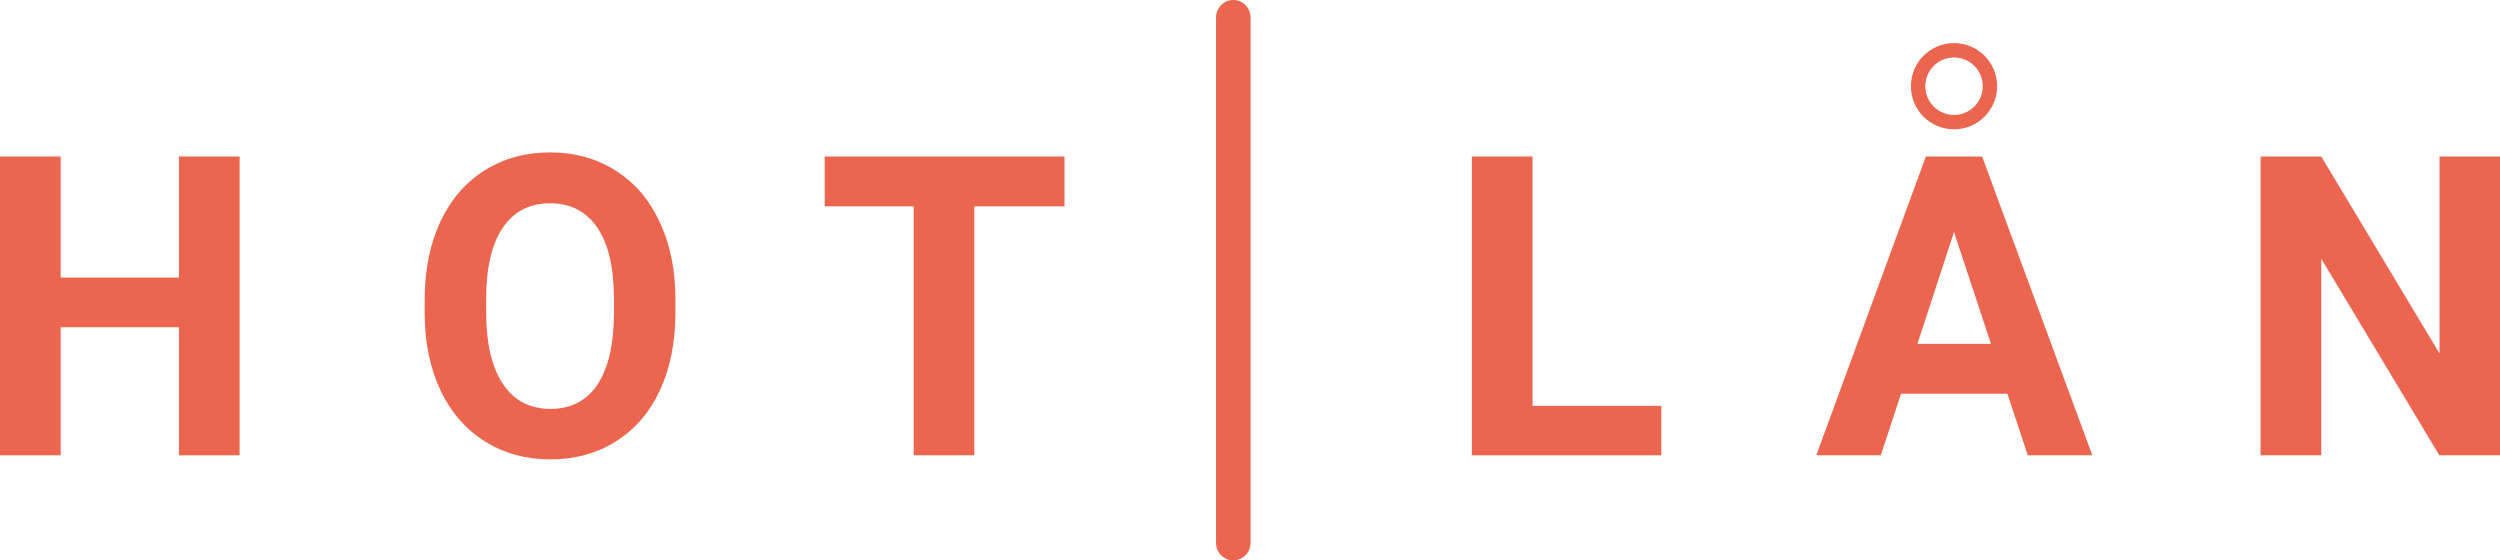
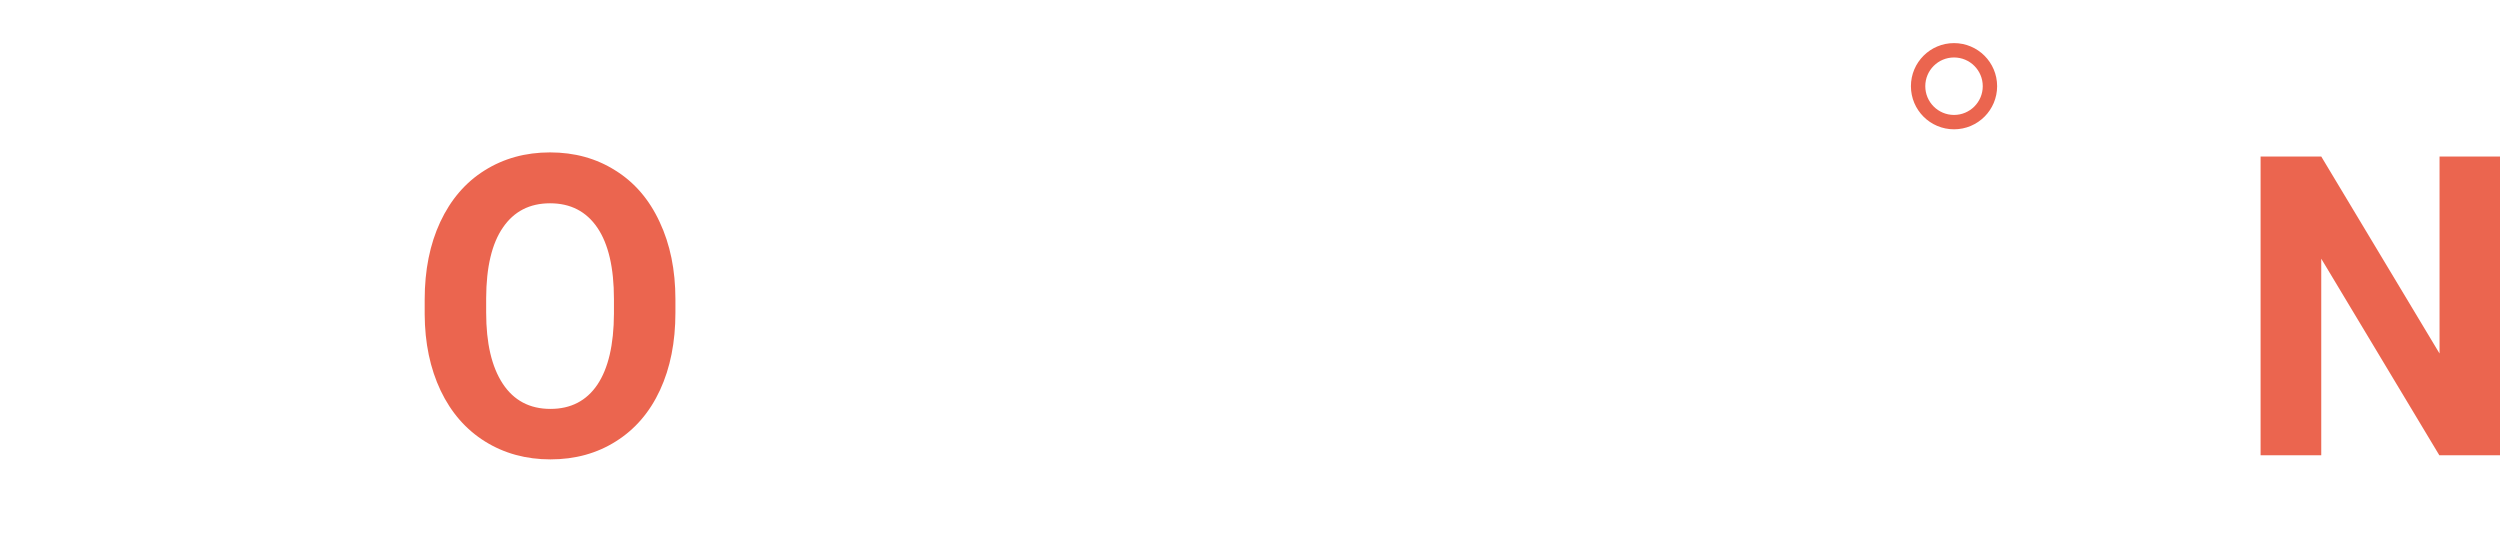
<svg xmlns="http://www.w3.org/2000/svg" width="174" height="39" viewBox="0 0 174 39" fill="none">
-   <path d="M16.677 31.688H12.455V22.775H4.222V31.688H0V10.893H4.222V19.319H12.455V10.893H16.677V31.688Z" fill="#EB654F" />
  <path d="M47.009 21.761C47.009 23.808 46.653 25.603 45.939 27.146C45.226 28.688 44.204 29.878 42.871 30.716C41.549 31.554 40.029 31.973 38.312 31.973C36.614 31.973 35.098 31.559 33.766 30.731C32.434 29.902 31.402 28.722 30.67 27.189C29.938 25.646 29.568 23.875 29.558 21.876V20.847C29.558 18.8 29.919 17.001 30.642 15.449C31.374 13.887 32.401 12.692 33.724 11.864C35.056 11.026 36.576 10.607 38.284 10.607C39.991 10.607 41.506 11.026 42.829 11.864C44.161 12.692 45.189 13.887 45.911 15.449C46.643 17.001 47.009 18.795 47.009 20.833V21.761ZM42.731 20.819C42.731 18.638 42.346 16.982 41.577 15.848C40.807 14.716 39.71 14.149 38.284 14.149C36.867 14.149 35.774 14.711 35.005 15.834C34.235 16.948 33.846 18.586 33.837 20.747V21.761C33.837 23.885 34.221 25.532 34.99 26.703C35.76 27.874 36.867 28.46 38.312 28.46C39.728 28.46 40.817 27.898 41.577 26.774C42.337 25.641 42.721 23.994 42.731 21.833V20.819Z" fill="#EB654F" />
-   <path d="M74.09 14.363H67.814V31.688H63.592V14.363H57.4V10.893H74.09V14.363Z" fill="#EB654F" />
-   <path d="M106.665 28.245H115.629V31.688H102.443V10.893H106.665V28.245Z" fill="#EB654F" />
-   <path d="M139.713 27.403H132.311L130.903 31.688H126.414L134.042 10.893H137.954L145.624 31.688H141.135L139.713 27.403ZM133.451 23.932H138.573L135.998 16.148L133.451 23.932Z" fill="#EB654F" />
  <path d="M174 31.688H169.778L161.559 18.005V31.688H157.337V10.893H161.559L169.792 24.604V10.893H174V31.688Z" fill="#EB654F" />
-   <path d="M84.636 1.219C84.636 0.546 85.174 0 85.837 0C86.5 0 87.038 0.546 87.038 1.219V37.781C87.038 38.454 86.5 39 85.837 39C85.174 39 84.636 38.454 84.636 37.781V1.219Z" fill="#EB654F" />
  <circle cx="136" cy="6" r="2.5" stroke="#EB654F" />
</svg>